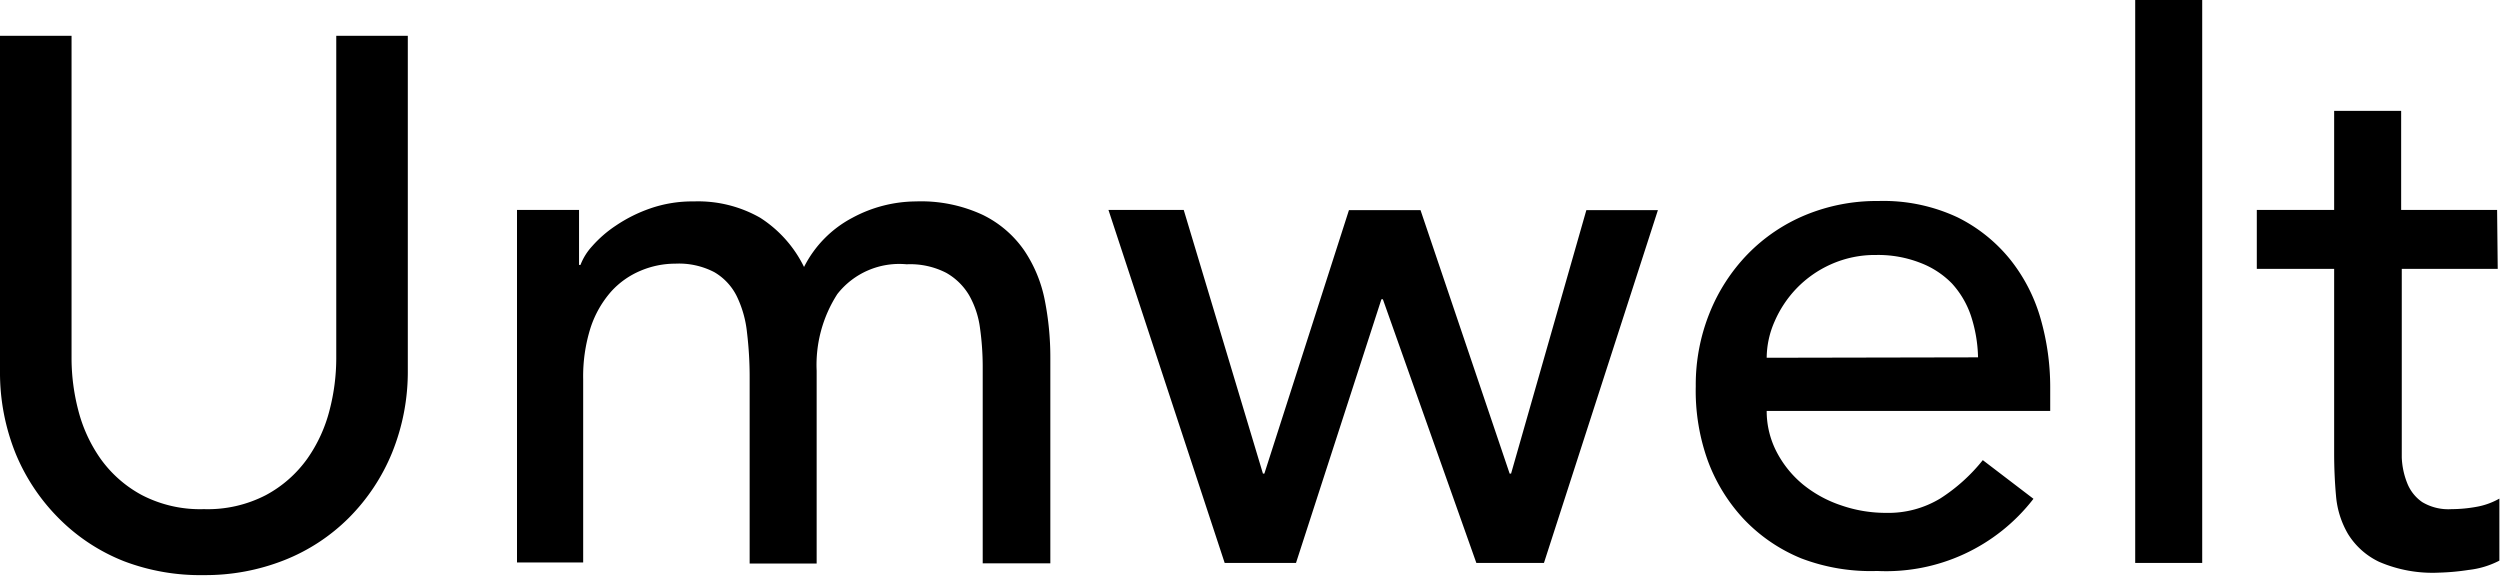
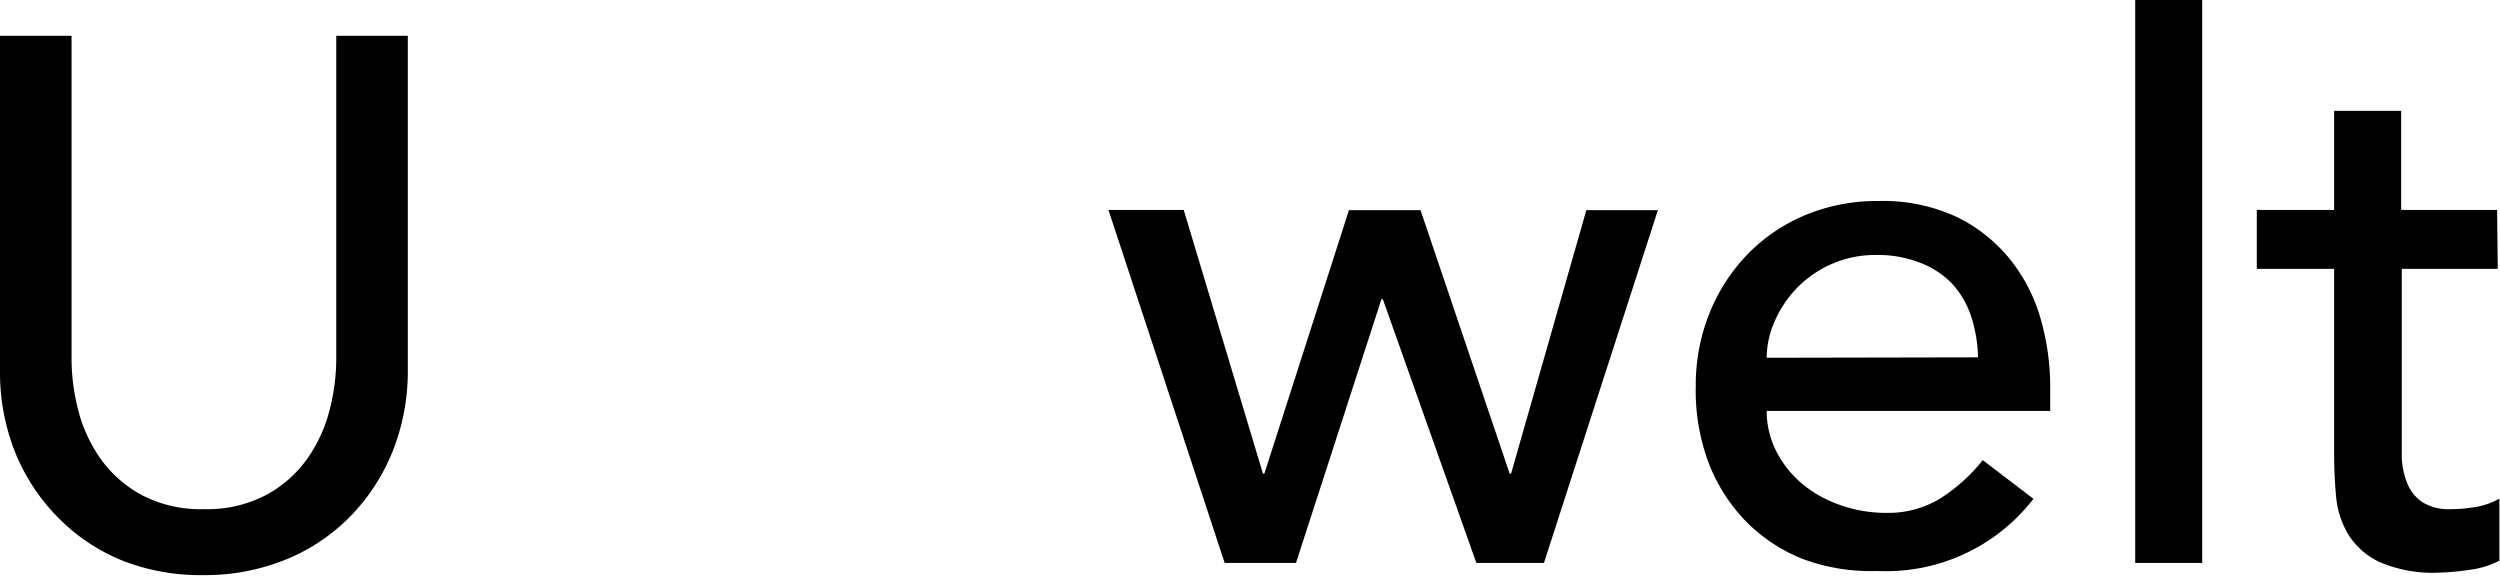
<svg xmlns="http://www.w3.org/2000/svg" viewBox="0 0 120.89 27.86">
  <title>artworks02_detail02_08_title</title>
  <g id="图层_2" data-name="图层 2">
    <g id="图层_1-2" data-name="图层 1">
      <path d="M3.46,1.73V17.35a10,10,0,0,0,.32,2.47,7.15,7.15,0,0,0,1.08,2.36,5.86,5.86,0,0,0,2,1.76,6.11,6.11,0,0,0,3,.68,6.11,6.11,0,0,0,3-.68,5.86,5.86,0,0,0,2-1.76,7.13,7.13,0,0,0,1.08-2.36,10,10,0,0,0,.32-2.47V1.73h3.46V17.89a10.43,10.43,0,0,1-.76,4,9.61,9.61,0,0,1-2.09,3.15,9.2,9.2,0,0,1-3.13,2.05,10.37,10.37,0,0,1-3.89.72A10.36,10.36,0,0,1,6,27.14a9.19,9.19,0,0,1-3.13-2.05A9.61,9.61,0,0,1,.76,21.94a10.45,10.45,0,0,1-.76-4V1.73Z" />
-       <path d="M25,10.15h3v2.66h.07a2.82,2.82,0,0,1,.56-.9,5.76,5.76,0,0,1,1.15-1,7.13,7.13,0,0,1,1.66-.83,6.21,6.21,0,0,1,2.11-.34,6.06,6.06,0,0,1,3.21.79,5.9,5.9,0,0,1,2.12,2.38,5.47,5.47,0,0,1,2.34-2.38,6.54,6.54,0,0,1,3.06-.79,7.07,7.07,0,0,1,3.24.65,5.22,5.22,0,0,1,2,1.71,6.55,6.55,0,0,1,1,2.41,14.21,14.21,0,0,1,.27,2.79v9.94H47.52v-9.5a13.5,13.5,0,0,0-.13-1.87,4.34,4.34,0,0,0-.52-1.58,3,3,0,0,0-1.12-1.1,3.81,3.81,0,0,0-1.91-.41,3.8,3.8,0,0,0-3.35,1.44,6.33,6.33,0,0,0-1,3.71v9.32H36.25V18.29a18.1,18.1,0,0,0-.13-2.23,5.24,5.24,0,0,0-.5-1.75,2.77,2.77,0,0,0-1.08-1.15,3.7,3.7,0,0,0-1.89-.41,4.28,4.28,0,0,0-1.67.34,4,4,0,0,0-1.42,1,5,5,0,0,0-1,1.75,7.81,7.81,0,0,0-.36,2.5v8.86H25Z" />
      <path d="M53.6,10.15h3.64L61.07,22.9h.07l4.09-12.74h3.46L73,22.9h.07l3.64-12.74h3.46L74.66,27.22H71.39L66.87,14.47h-.07L62.67,27.22H59.22Z" />
      <path d="M85.43,19.87a4.28,4.28,0,0,0,.49,2,5.06,5.06,0,0,0,1.28,1.57,5.87,5.87,0,0,0,1.84,1,6.57,6.57,0,0,0,2.16.36,4.84,4.84,0,0,0,2.63-.7,8.46,8.46,0,0,0,2.05-1.85l2.45,1.87a9,9,0,0,1-7.56,3.49A9.4,9.4,0,0,1,87.1,27a8,8,0,0,1-2.77-1.89,8.39,8.39,0,0,1-1.75-2.84A10,10,0,0,1,82,18.68a9.3,9.3,0,0,1,.67-3.55,8.77,8.77,0,0,1,1.84-2.84,8.37,8.37,0,0,1,2.79-1.89,9,9,0,0,1,3.53-.68,8.44,8.44,0,0,1,3.83.79,7.6,7.6,0,0,1,2.57,2.07,8.18,8.18,0,0,1,1.46,2.88,12,12,0,0,1,.45,3.26v1.15Zm10.22-2.59a6.88,6.88,0,0,0-.34-2,4.39,4.39,0,0,0-.92-1.57,4.24,4.24,0,0,0-1.53-1,5.6,5.6,0,0,0-2.14-.38,5.21,5.21,0,0,0-2.18.45,5.32,5.32,0,0,0-1.67,1.17,5.41,5.41,0,0,0-1.06,1.6,4.41,4.41,0,0,0-.38,1.75Z" />
      <path d="M103.25,0h3.24V27.22h-3.24Z" />
      <path d="M120.78,13h-4.64V20.7q0,.72,0,1.42a3.71,3.71,0,0,0,.27,1.26,2,2,0,0,0,.72.9,2.46,2.46,0,0,0,1.42.34,6.81,6.81,0,0,0,1.19-.11,3.44,3.44,0,0,0,1.12-.4v3a4.24,4.24,0,0,1-1.49.45,11.23,11.23,0,0,1-1.42.13,6.52,6.52,0,0,1-2.9-.52,3.56,3.56,0,0,1-1.51-1.35,4.34,4.34,0,0,1-.58-1.85q-.09-1-.09-2.07V13h-3.74V10.15h3.74V5.36h3.24v4.79h4.64Z" />
    </g>
  </g>
</svg>